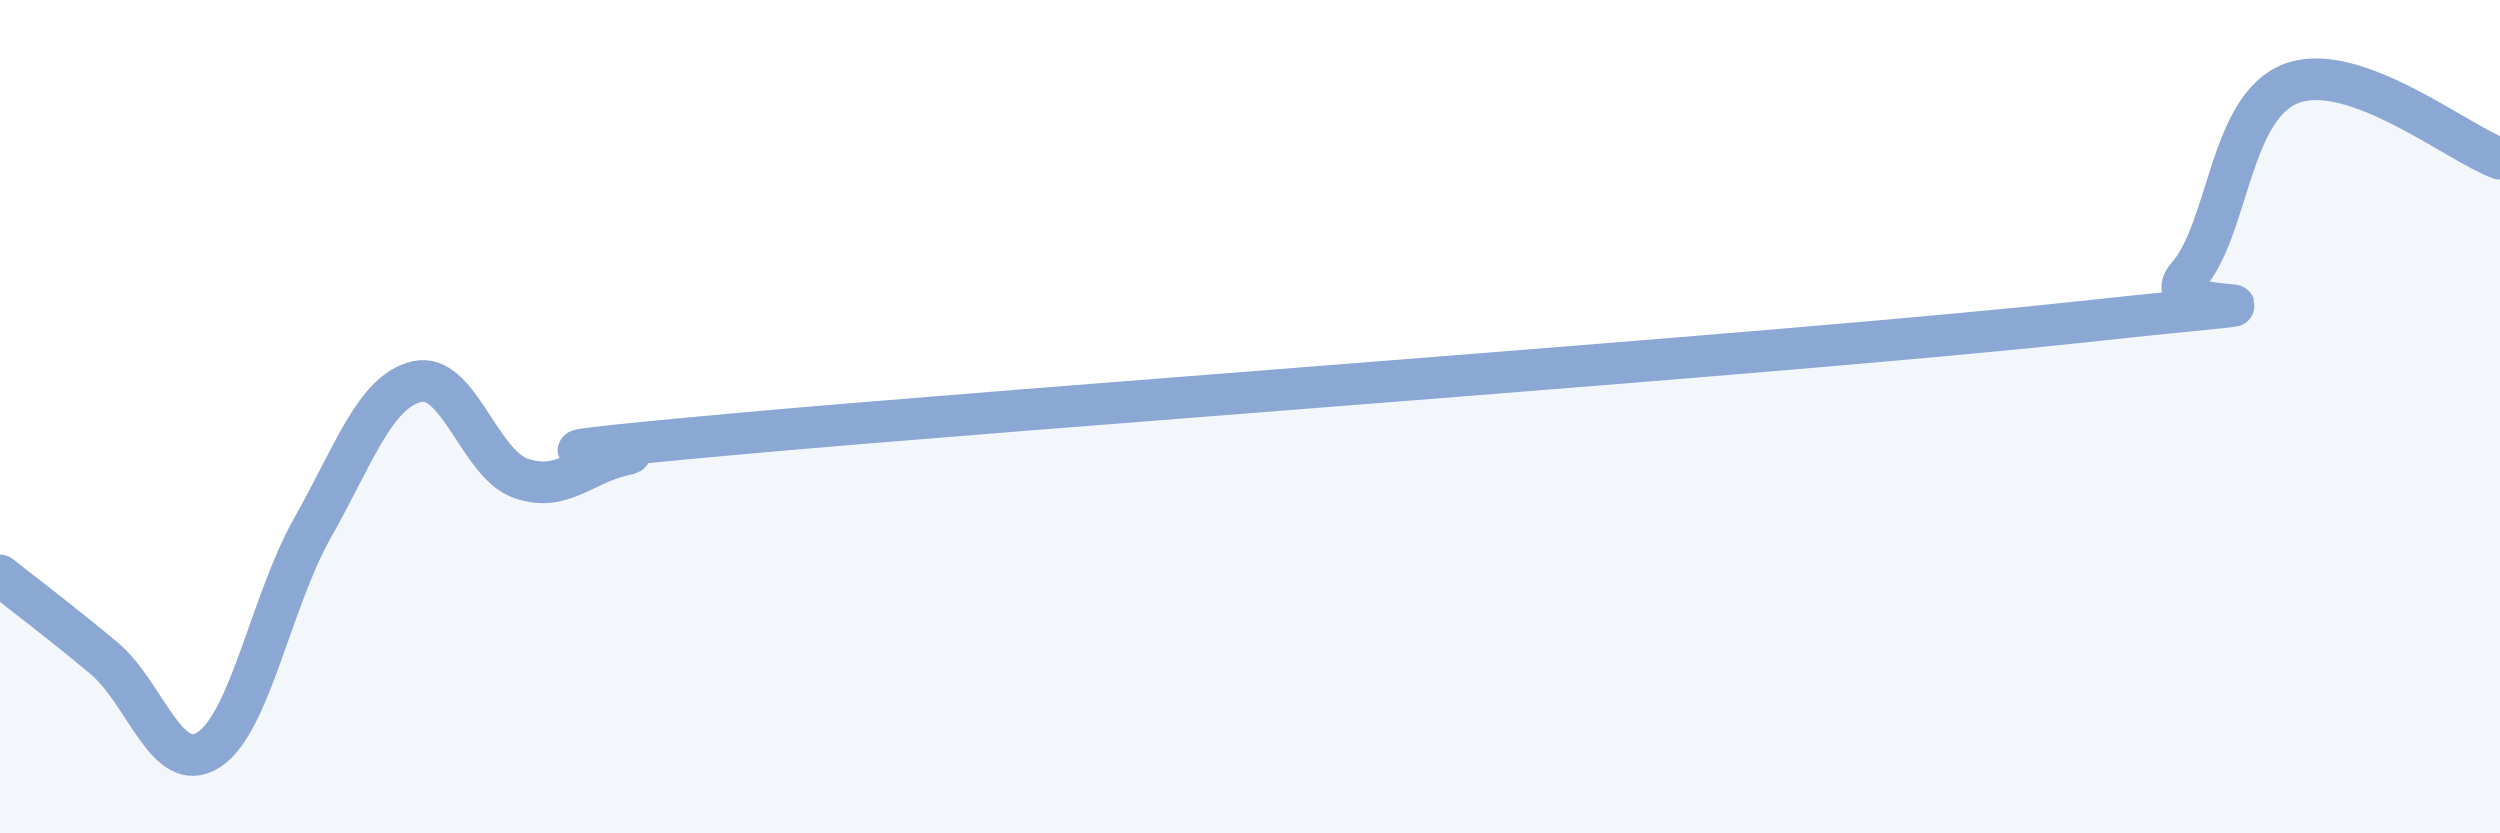
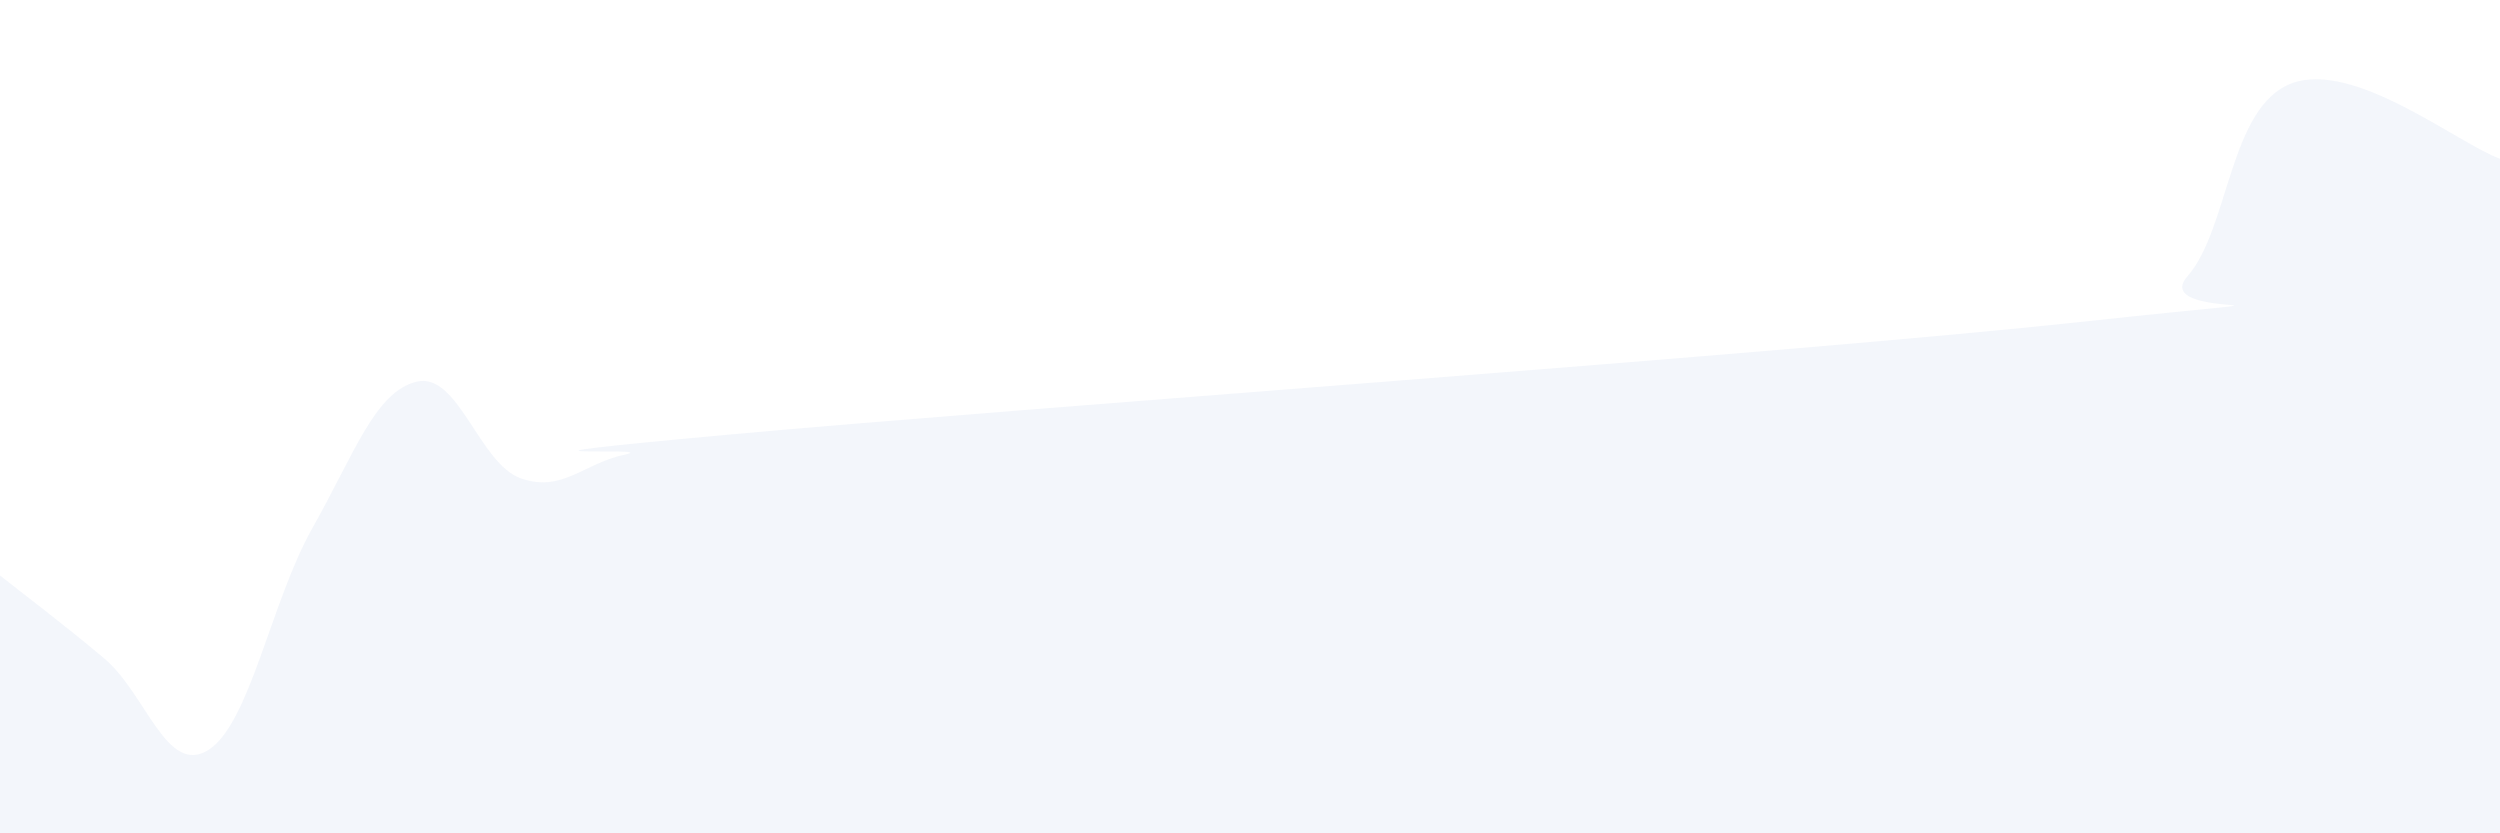
<svg xmlns="http://www.w3.org/2000/svg" width="60" height="20" viewBox="0 0 60 20">
  <path d="M 0,13.81 C 0.5,14.21 1.5,14.96 2.5,15.8 C 3.5,16.64 4,18.63 5,18 C 6,17.37 6.5,14.44 7.5,12.67 C 8.5,10.9 9,9.4 10,9.16 C 11,8.92 11.5,11.13 12.5,11.48 C 13.5,11.83 14,11.12 15,10.91 C 16,10.7 10.5,11.07 17.5,10.43 C 24.5,9.79 43,8.48 50,7.72 C 57,6.96 51.5,7.77 52.5,6.63 C 53.5,5.49 53.5,2.56 55,2 C 56.5,1.44 59,3.45 60,3.81L60 20L0 20Z" fill="#8ba7d3" opacity="0.1" stroke-linecap="round" stroke-linejoin="round" />
-   <path d="M 0,13.81 C 0.5,14.21 1.5,14.96 2.5,15.8 C 3.5,16.64 4,18.63 5,18 C 6,17.37 6.5,14.44 7.5,12.67 C 8.5,10.9 9,9.4 10,9.16 C 11,8.92 11.5,11.13 12.5,11.48 C 13.5,11.83 14,11.12 15,10.91 C 16,10.7 10.5,11.07 17.5,10.43 C 24.5,9.79 43,8.48 50,7.72 C 57,6.96 51.5,7.77 52.5,6.63 C 53.5,5.49 53.5,2.56 55,2 C 56.5,1.44 59,3.45 60,3.81" stroke="#8ba7d3" stroke-width="1" fill="none" stroke-linecap="round" stroke-linejoin="round" />
</svg>